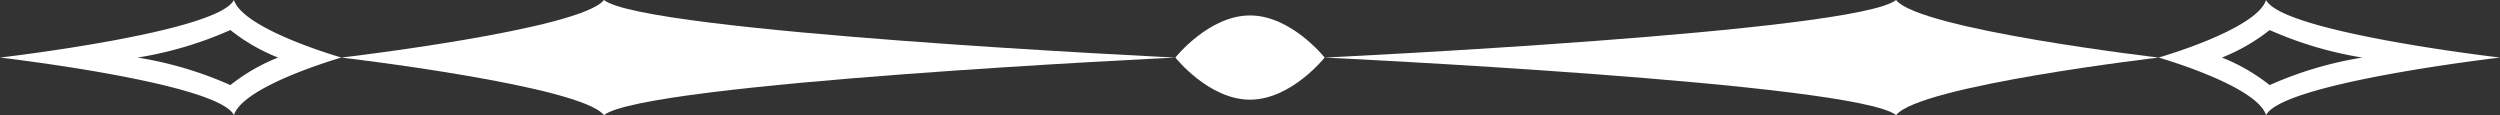
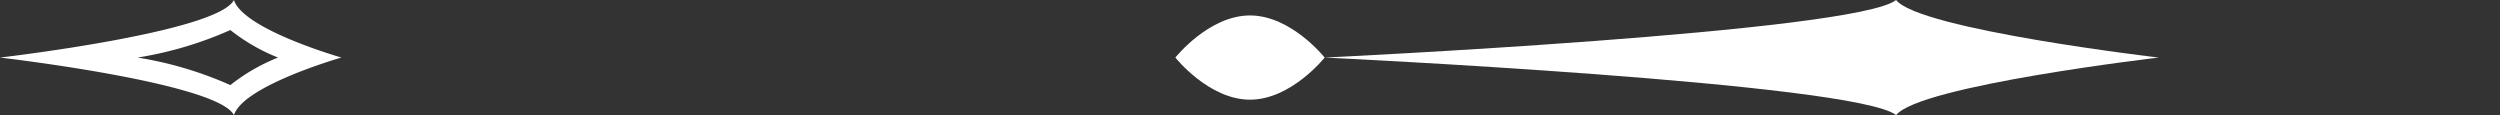
<svg xmlns="http://www.w3.org/2000/svg" width="144.85" height="6.669" viewBox="0 0 144.85 6.669">
  <rect x="0" y="0" width="144.85" height="6.669" fill="#333333" stroke="none" />
  <defs>
    <clipPath id="a">
      <rect width="144.85" height="6.669" fill="#fff" />
    </clipPath>
  </defs>
  <g transform="translate(0 0)" clip-path="url(#a)">
-     <path d="M118.432,0c2.337,1.878,33.108,3.335,33.108,3.335s-30.771,1.456-33.108,3.335c-1.34-1.714-15.211-3.335-15.211-3.335S117.092,1.714,118.432,0" transform="translate(-83.44 0)" fill="#fff" />
    <path d="M359.686,4.672c-2.389,0-4.325,2.44-4.325,2.44s1.936,2.44,4.325,2.44,4.325-2.44,4.325-2.44-1.936-2.44-4.325-2.44" transform="translate(-287.261 -3.777)" fill="#fff" />
    <path d="M13.347,1.74a10.851,10.851,0,0,0,2.764,1.595A10.851,10.851,0,0,0,13.347,4.93,21.615,21.615,0,0,0,7.973,3.335,21.615,21.615,0,0,0,13.347,1.74M13.554,0C12.6,1.878,0,3.335,0,3.335S12.6,4.791,13.554,6.669c.548-1.714,6.227-3.335,6.227-3.335S14.1,1.714,13.554,0" transform="translate(0 0)" fill="#fff" />
    <path d="M433.605,0C431.268,1.878,400.5,3.335,400.5,3.335s30.771,1.456,33.108,3.335c1.34-1.714,15.211-3.335,15.211-3.335S434.945,1.714,433.605,0" transform="translate(-323.747 0)" fill="#fff" />
-     <path d="M659.07,1.74a21.615,21.615,0,0,0,5.374,1.595A21.615,21.615,0,0,0,659.07,4.93a10.85,10.85,0,0,0-2.764-1.595A10.85,10.85,0,0,0,659.07,1.74M658.863,0c-.549,1.714-6.227,3.335-6.227,3.335s5.679,1.62,6.227,3.335c.957-1.878,13.554-3.335,13.554-3.335S659.82,1.878,658.863,0" transform="translate(-527.567 0)" fill="#fff" />
  </g>
</svg>